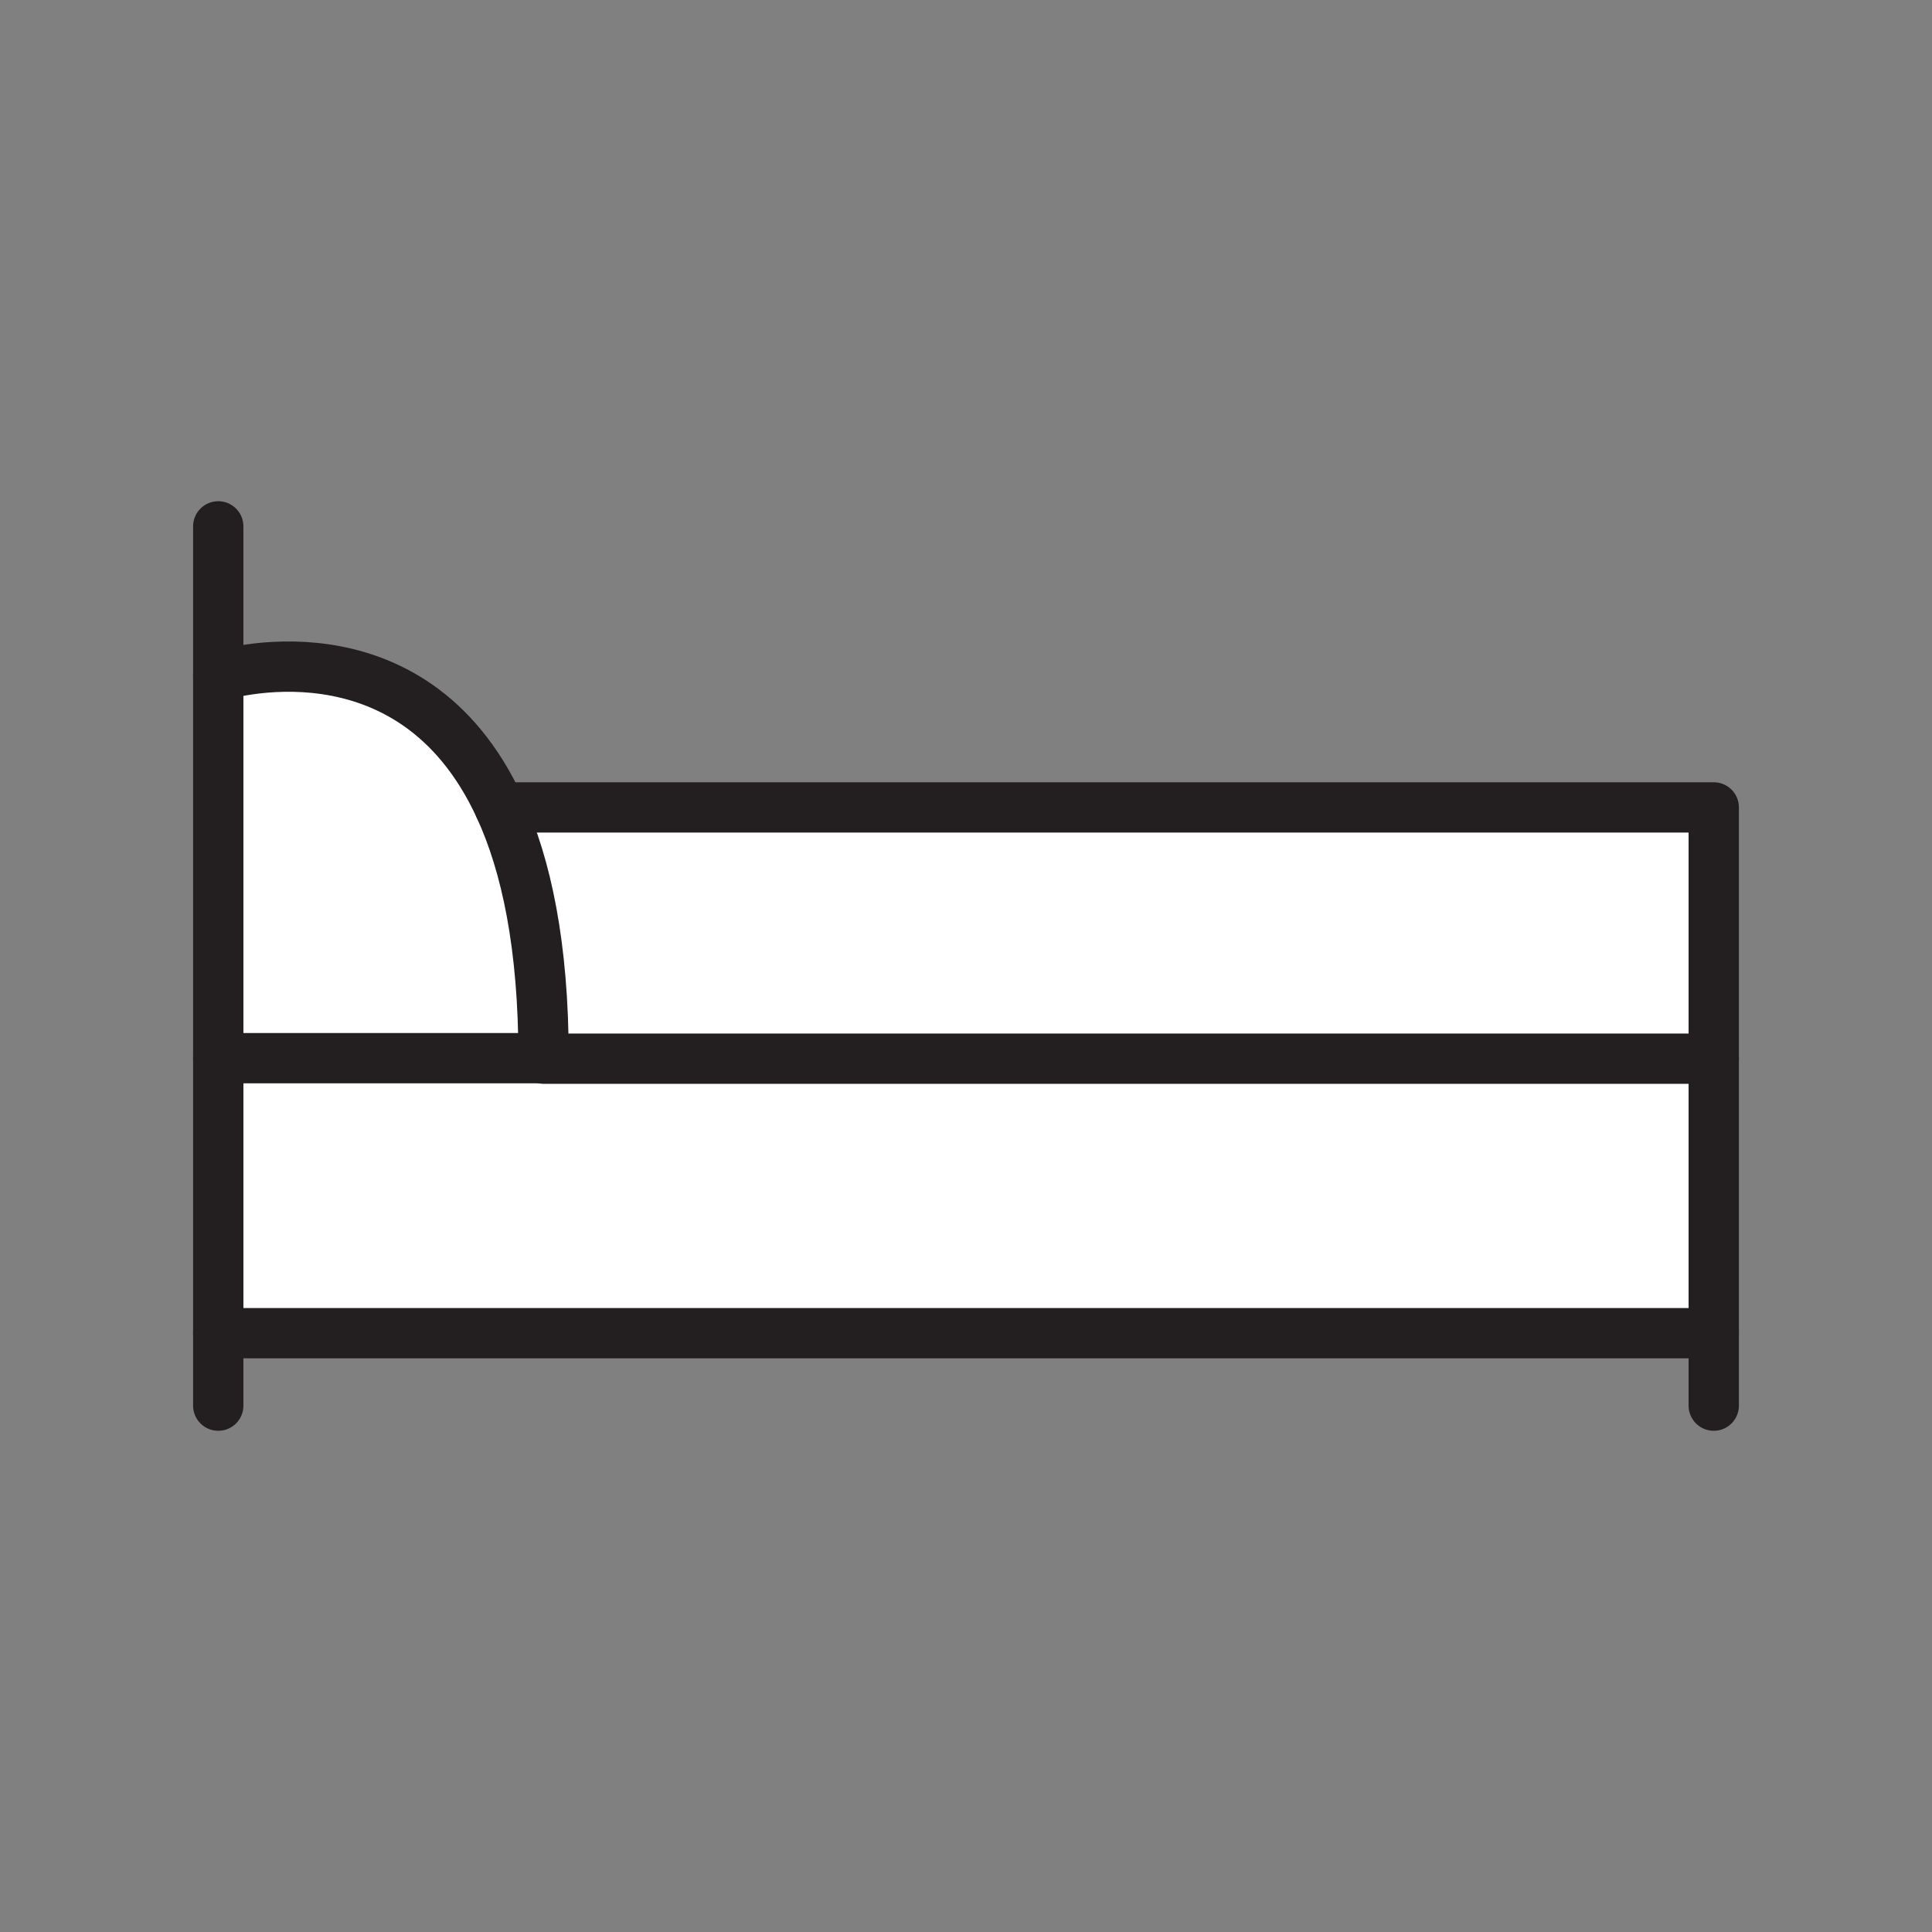
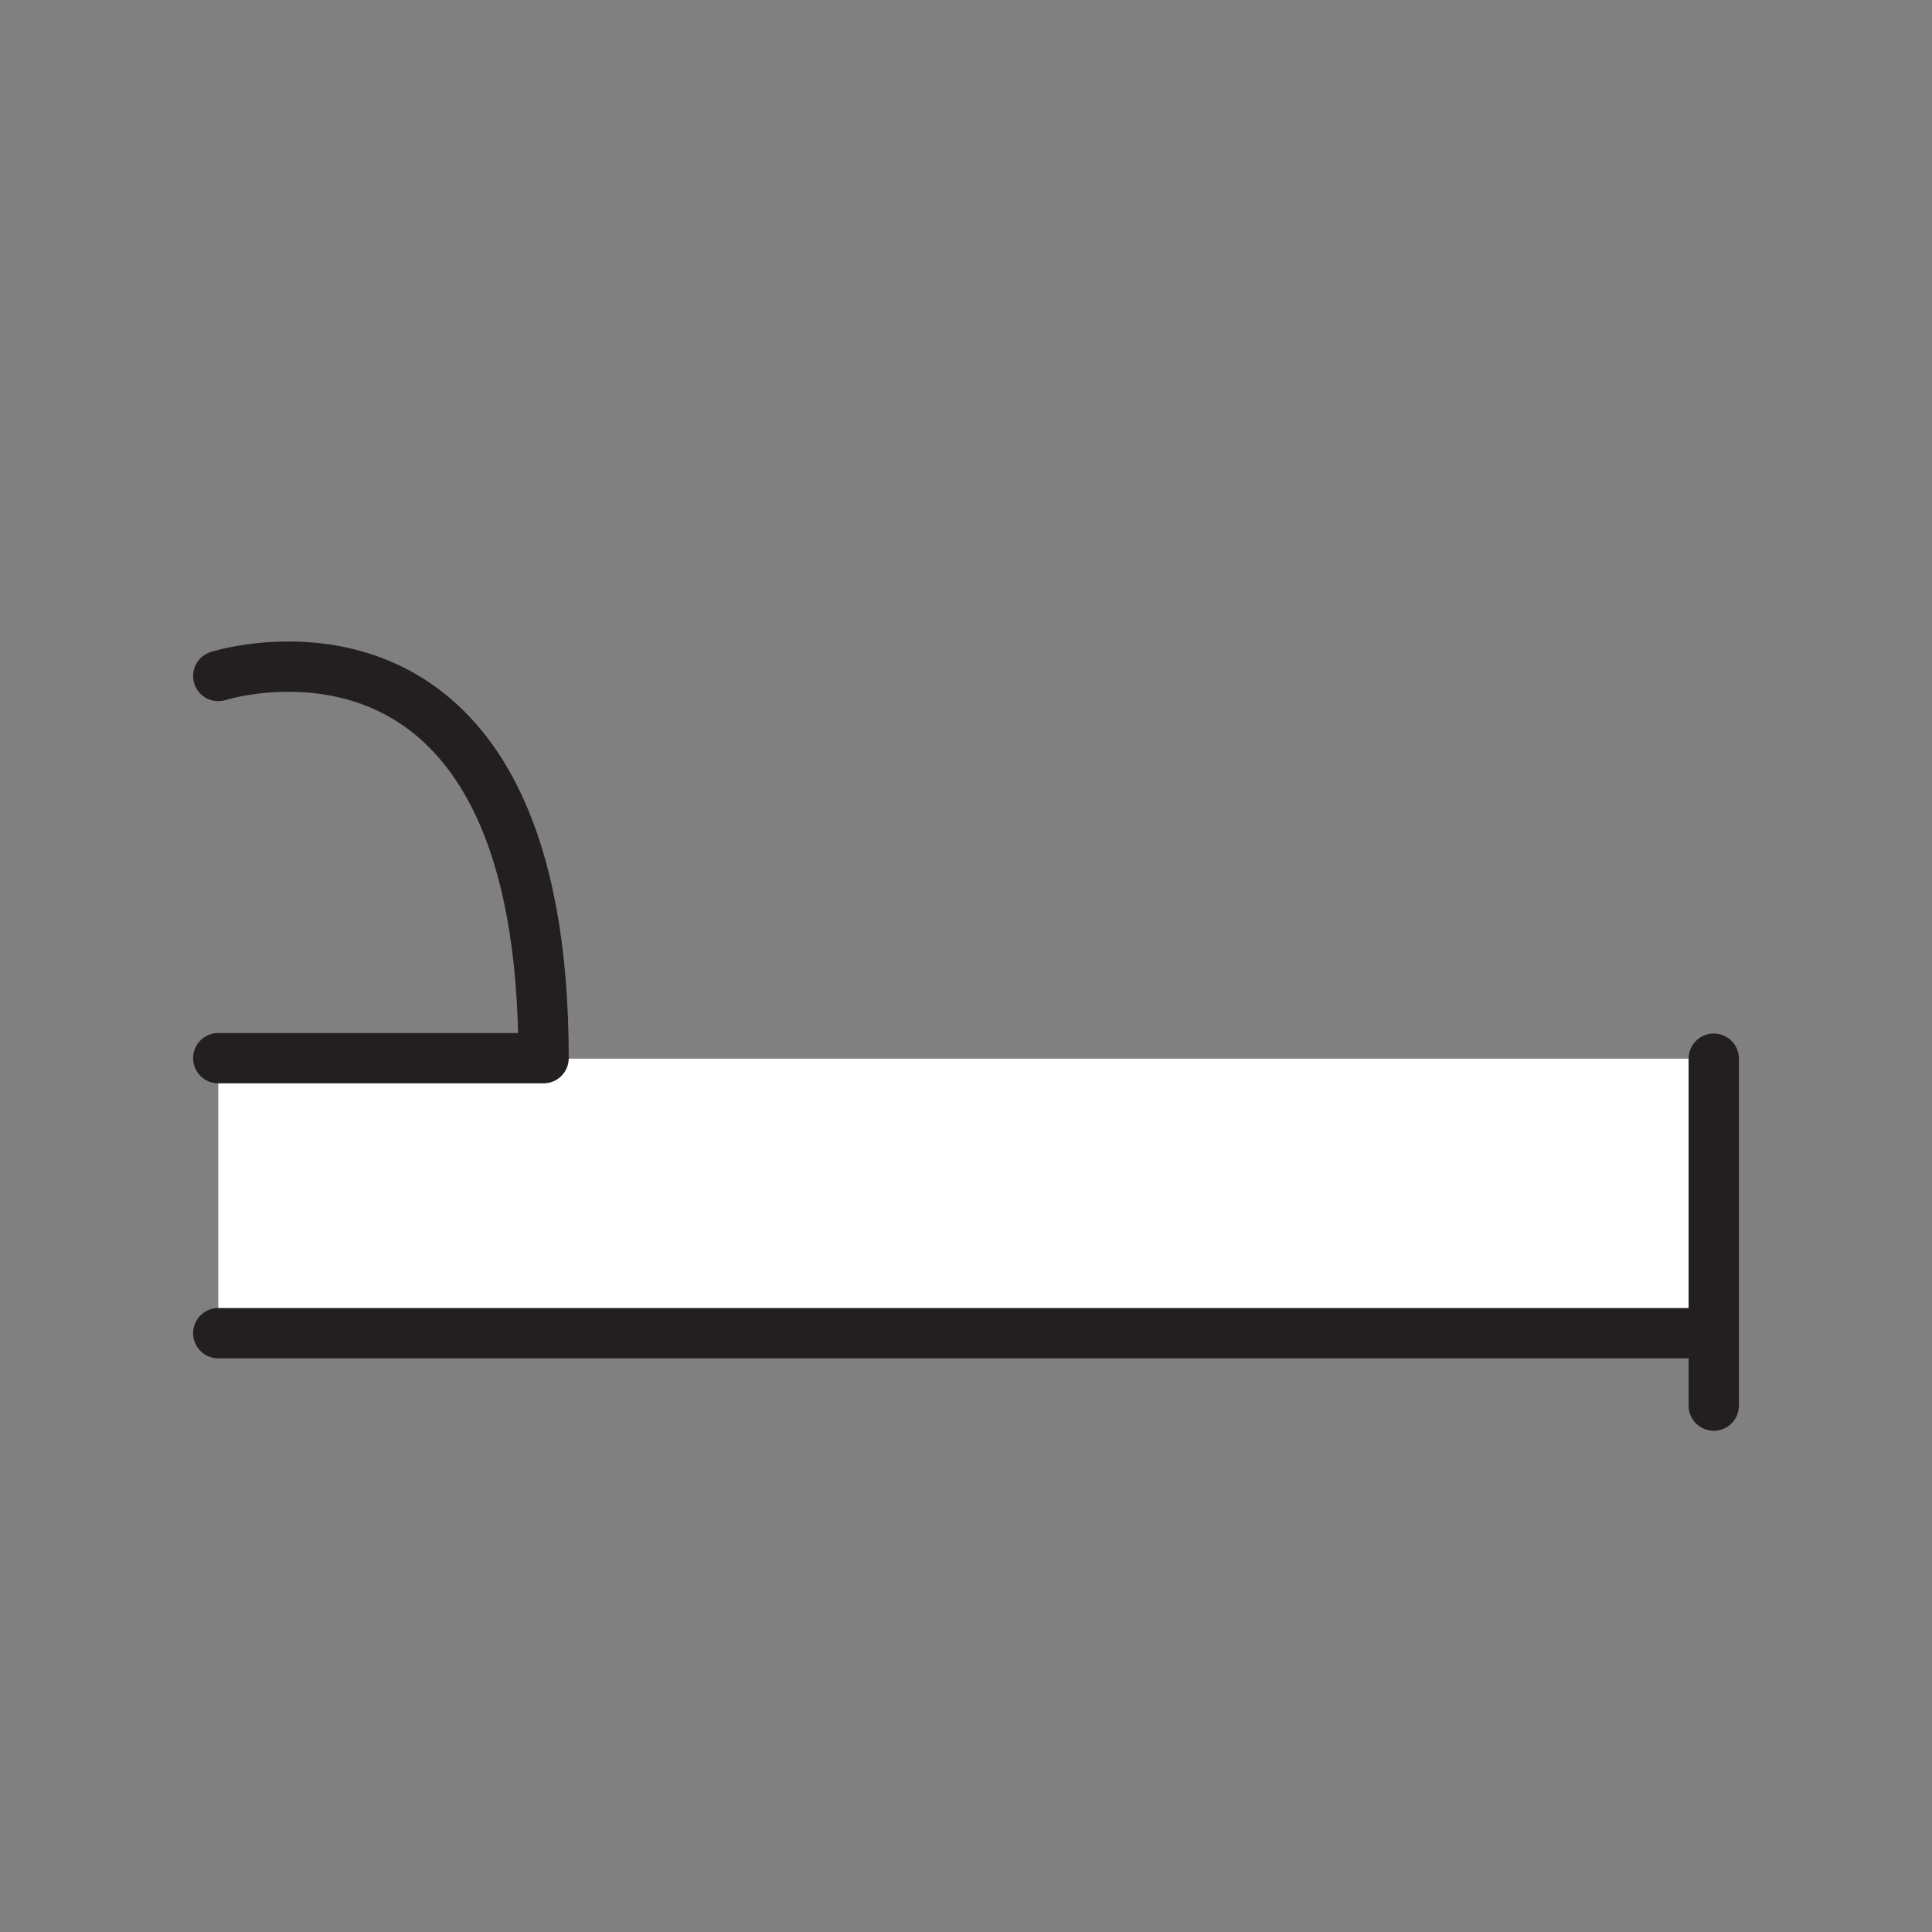
<svg xmlns="http://www.w3.org/2000/svg" viewBox="0 0 1920 1920">
  <rect x="0" y="0" width="1920" height="1920" fill="#808080" stroke="none" />
  <style> .st0{fill:#fff}.st1{fill:none;stroke:#231f20;stroke-width:50;stroke-linecap:round;stroke-linejoin:round;stroke-miterlimit:10} </style>
-   <path class="st0" d="M540.3 1051.6H216.9V671.8s191.4-61.3 279.7 130.6c26.5 57.5 43.7 137.8 43.7 249.2z" id="Layer_8" />
-   <path class="st0" d="M1703.1 802.4v249.7H540.3v-.5c0-111.4-17.2-191.7-43.6-249.2h1206.4z" id="Layer_9" />
  <path class="st0" d="M1703.1 1052.1v272.8H216.9v-273.3h323.4v.5z" id="Layer_10" />
  <g id="STROKES">
    <g id="XMLID_2_">
-       <path class="st1" d="M216.9 523.1v873.8" />
      <path class="st1" d="M216.9 671.8s191.4-61.3 279.7 130.6c26.5 57.5 43.6 137.7 43.6 249.2H216.9" />
-       <path class="st1" d="M496.6 802.4h1206.5v249.7H540.3" />
      <path class="st1" d="M216.9 1324.9h1486.2v-272.8" />
      <path class="st1" d="M1703.1 1396.9v-72" />
    </g>
  </g>
</svg>